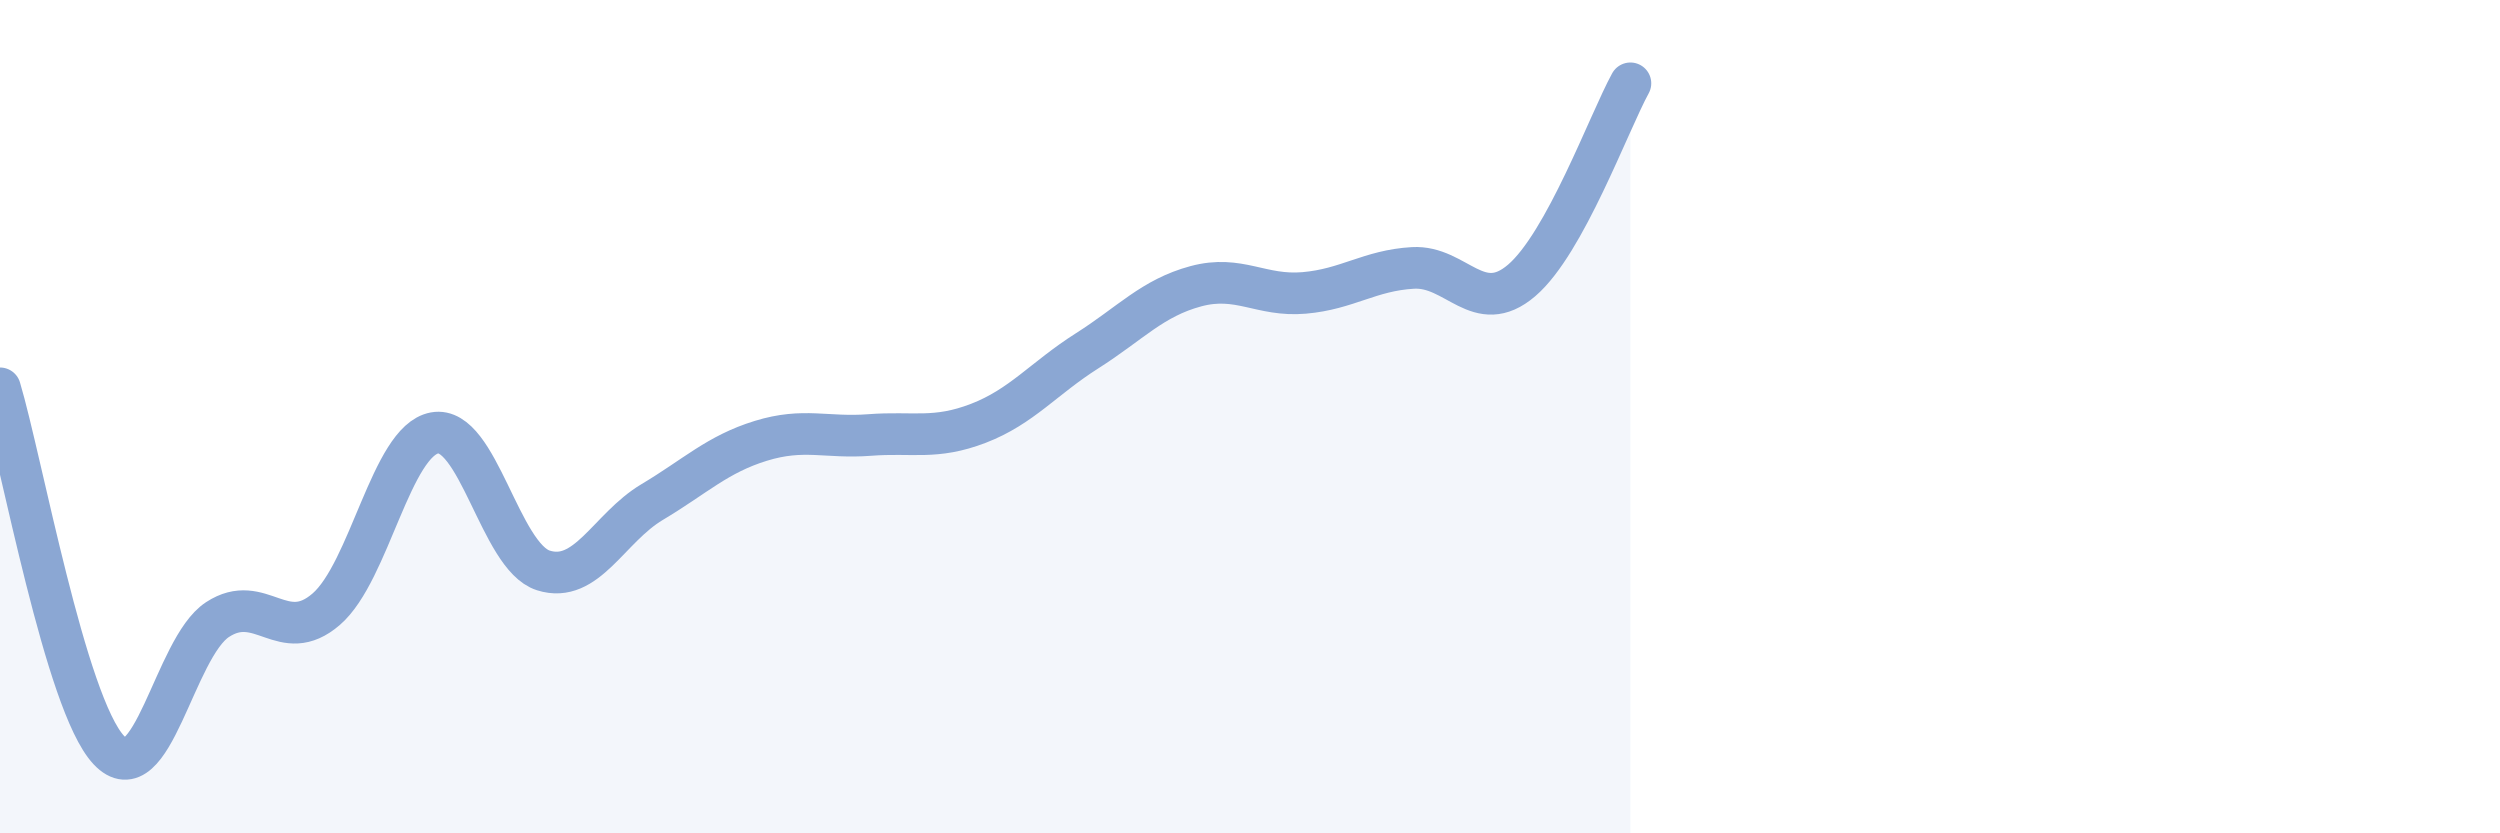
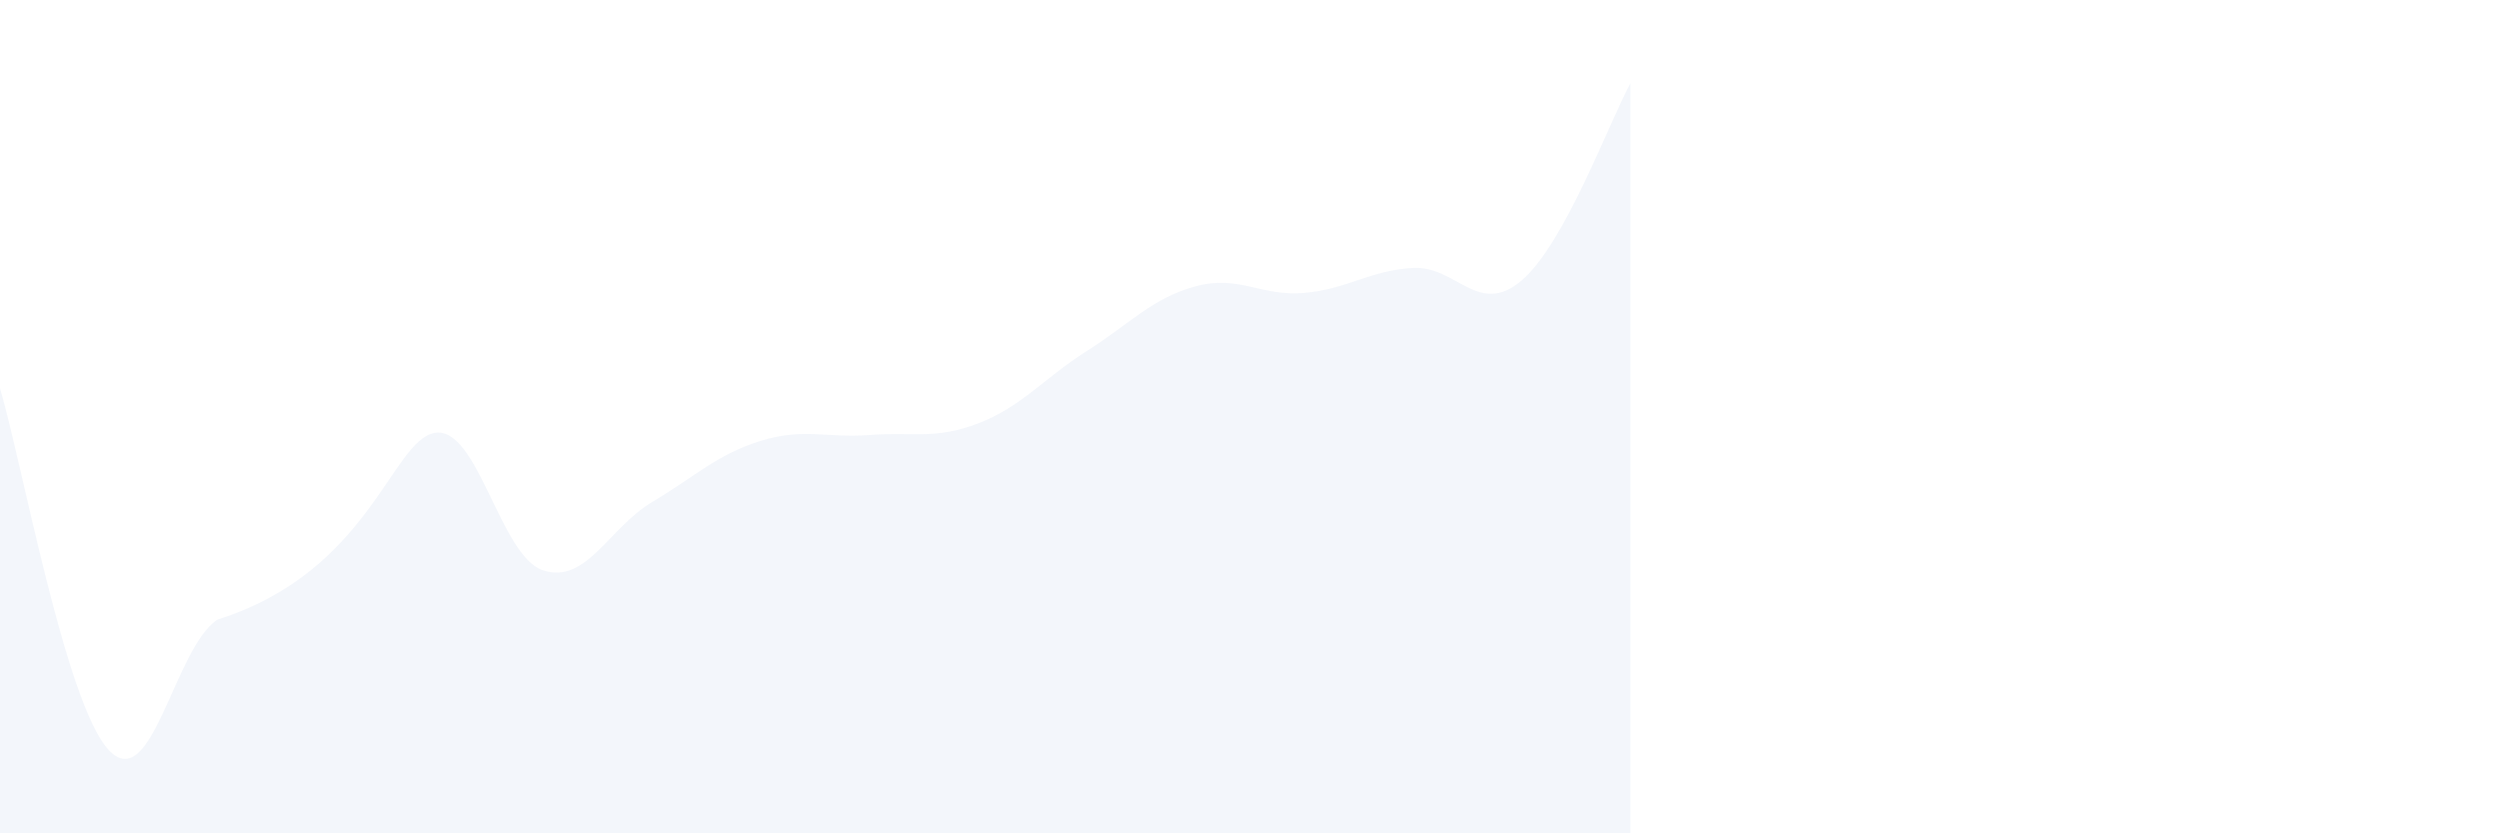
<svg xmlns="http://www.w3.org/2000/svg" width="60" height="20" viewBox="0 0 60 20">
-   <path d="M 0,9.32 C 0.52,11.06 1.57,16.89 2.61,18 C 3.65,19.11 4.18,15.55 5.22,14.87 C 6.26,14.19 6.79,15.52 7.83,14.62 C 8.87,13.72 9.39,10.58 10.43,10.39 C 11.47,10.2 12,13.36 13.04,13.69 C 14.08,14.02 14.61,12.67 15.65,12.05 C 16.69,11.43 17.22,10.9 18.26,10.58 C 19.3,10.26 19.83,10.52 20.87,10.44 C 21.91,10.36 22.44,10.56 23.48,10.16 C 24.52,9.76 25.05,9.08 26.09,8.42 C 27.13,7.76 27.66,7.15 28.7,6.87 C 29.74,6.59 30.26,7.12 31.3,7.03 C 32.34,6.94 32.87,6.49 33.91,6.43 C 34.95,6.37 35.48,7.62 36.52,6.73 C 37.56,5.84 38.61,2.95 39.13,2L39.13 20L0 20Z" fill="#8ba7d3" opacity="0.1" stroke-linecap="round" stroke-linejoin="round" />
-   <path d="M 0,9.32 C 0.52,11.06 1.57,16.89 2.61,18 C 3.65,19.11 4.18,15.55 5.22,14.87 C 6.26,14.19 6.79,15.52 7.83,14.62 C 8.87,13.72 9.39,10.58 10.43,10.39 C 11.47,10.2 12,13.36 13.04,13.69 C 14.08,14.02 14.61,12.67 15.65,12.05 C 16.69,11.43 17.22,10.9 18.26,10.58 C 19.3,10.26 19.83,10.52 20.87,10.44 C 21.91,10.36 22.44,10.56 23.48,10.16 C 24.52,9.76 25.05,9.08 26.09,8.42 C 27.13,7.76 27.66,7.15 28.7,6.87 C 29.74,6.59 30.26,7.12 31.3,7.03 C 32.34,6.94 32.87,6.49 33.91,6.43 C 34.95,6.37 35.48,7.62 36.52,6.73 C 37.56,5.84 38.61,2.95 39.13,2" stroke="#8ba7d3" stroke-width="1" fill="none" stroke-linecap="round" stroke-linejoin="round" />
+   <path d="M 0,9.32 C 0.52,11.06 1.57,16.89 2.61,18 C 3.65,19.11 4.18,15.55 5.22,14.87 C 8.87,13.72 9.39,10.58 10.43,10.39 C 11.47,10.2 12,13.36 13.04,13.69 C 14.08,14.02 14.61,12.67 15.65,12.05 C 16.69,11.43 17.22,10.9 18.26,10.58 C 19.3,10.26 19.83,10.52 20.87,10.44 C 21.91,10.36 22.44,10.56 23.48,10.16 C 24.52,9.76 25.05,9.08 26.09,8.42 C 27.13,7.76 27.66,7.15 28.7,6.87 C 29.74,6.59 30.26,7.12 31.3,7.03 C 32.34,6.94 32.87,6.49 33.91,6.43 C 34.95,6.37 35.48,7.62 36.52,6.73 C 37.56,5.84 38.61,2.95 39.13,2L39.13 20L0 20Z" fill="#8ba7d3" opacity="0.1" stroke-linecap="round" stroke-linejoin="round" />
</svg>